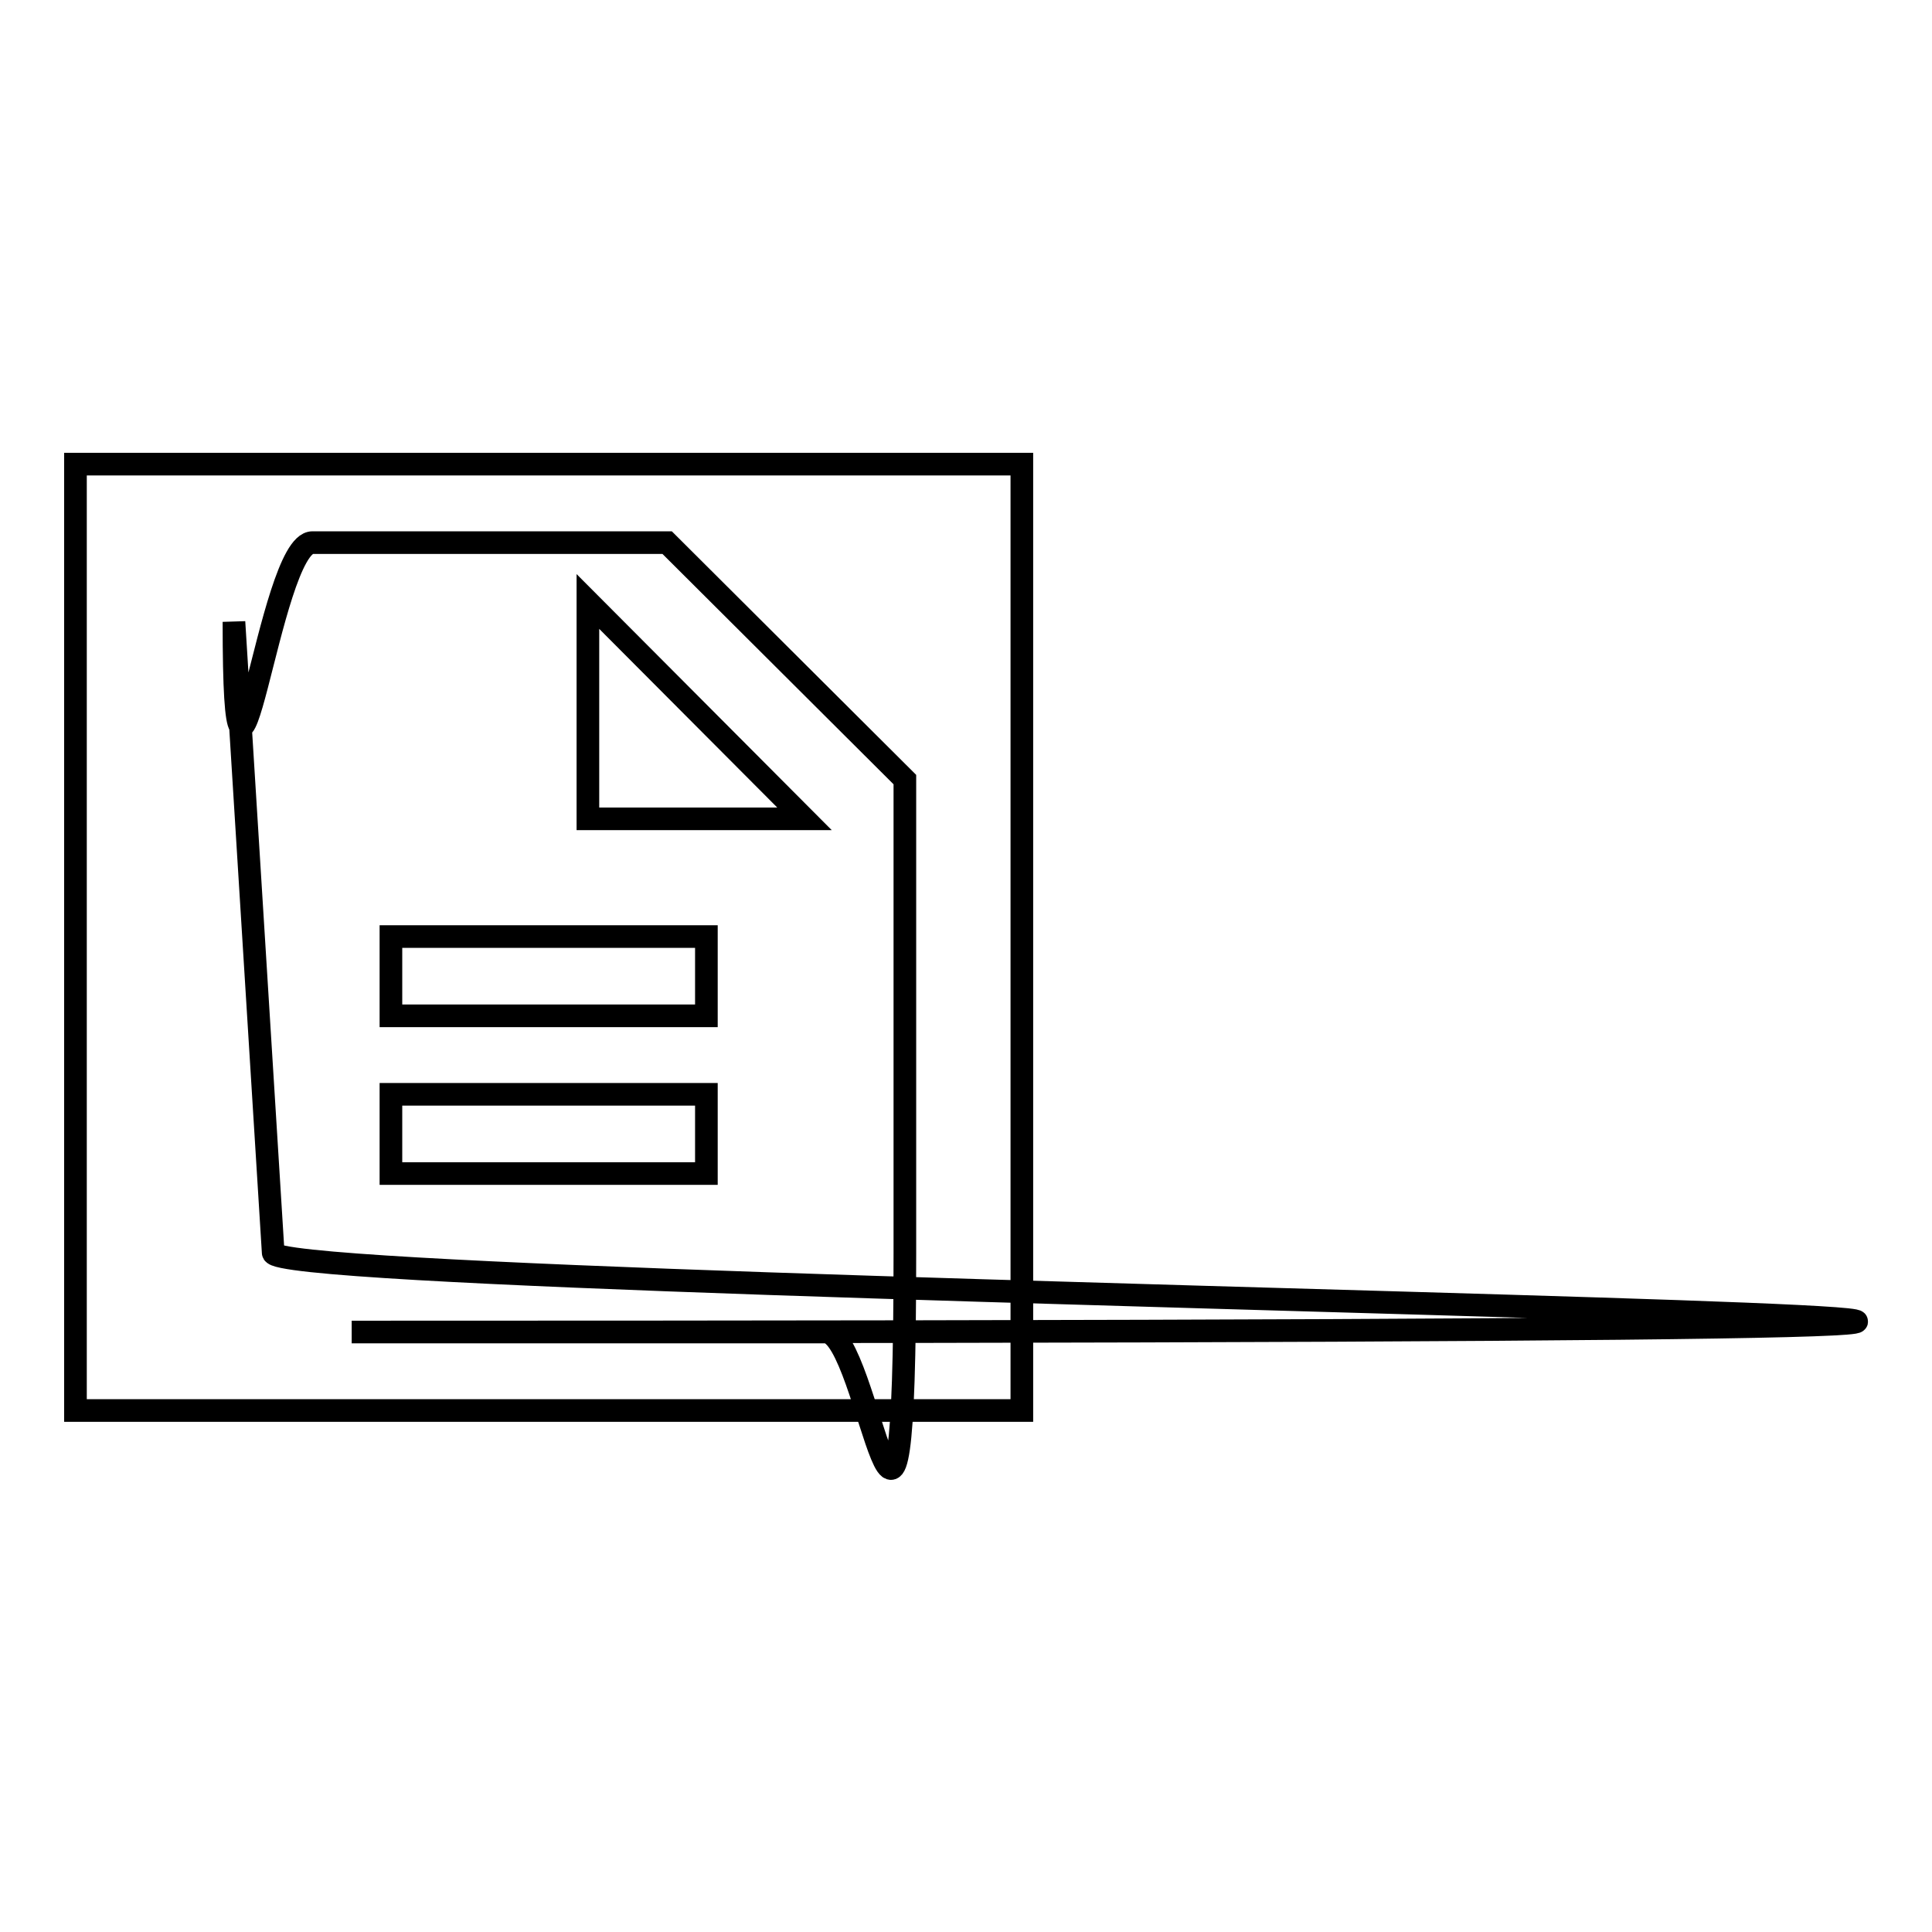
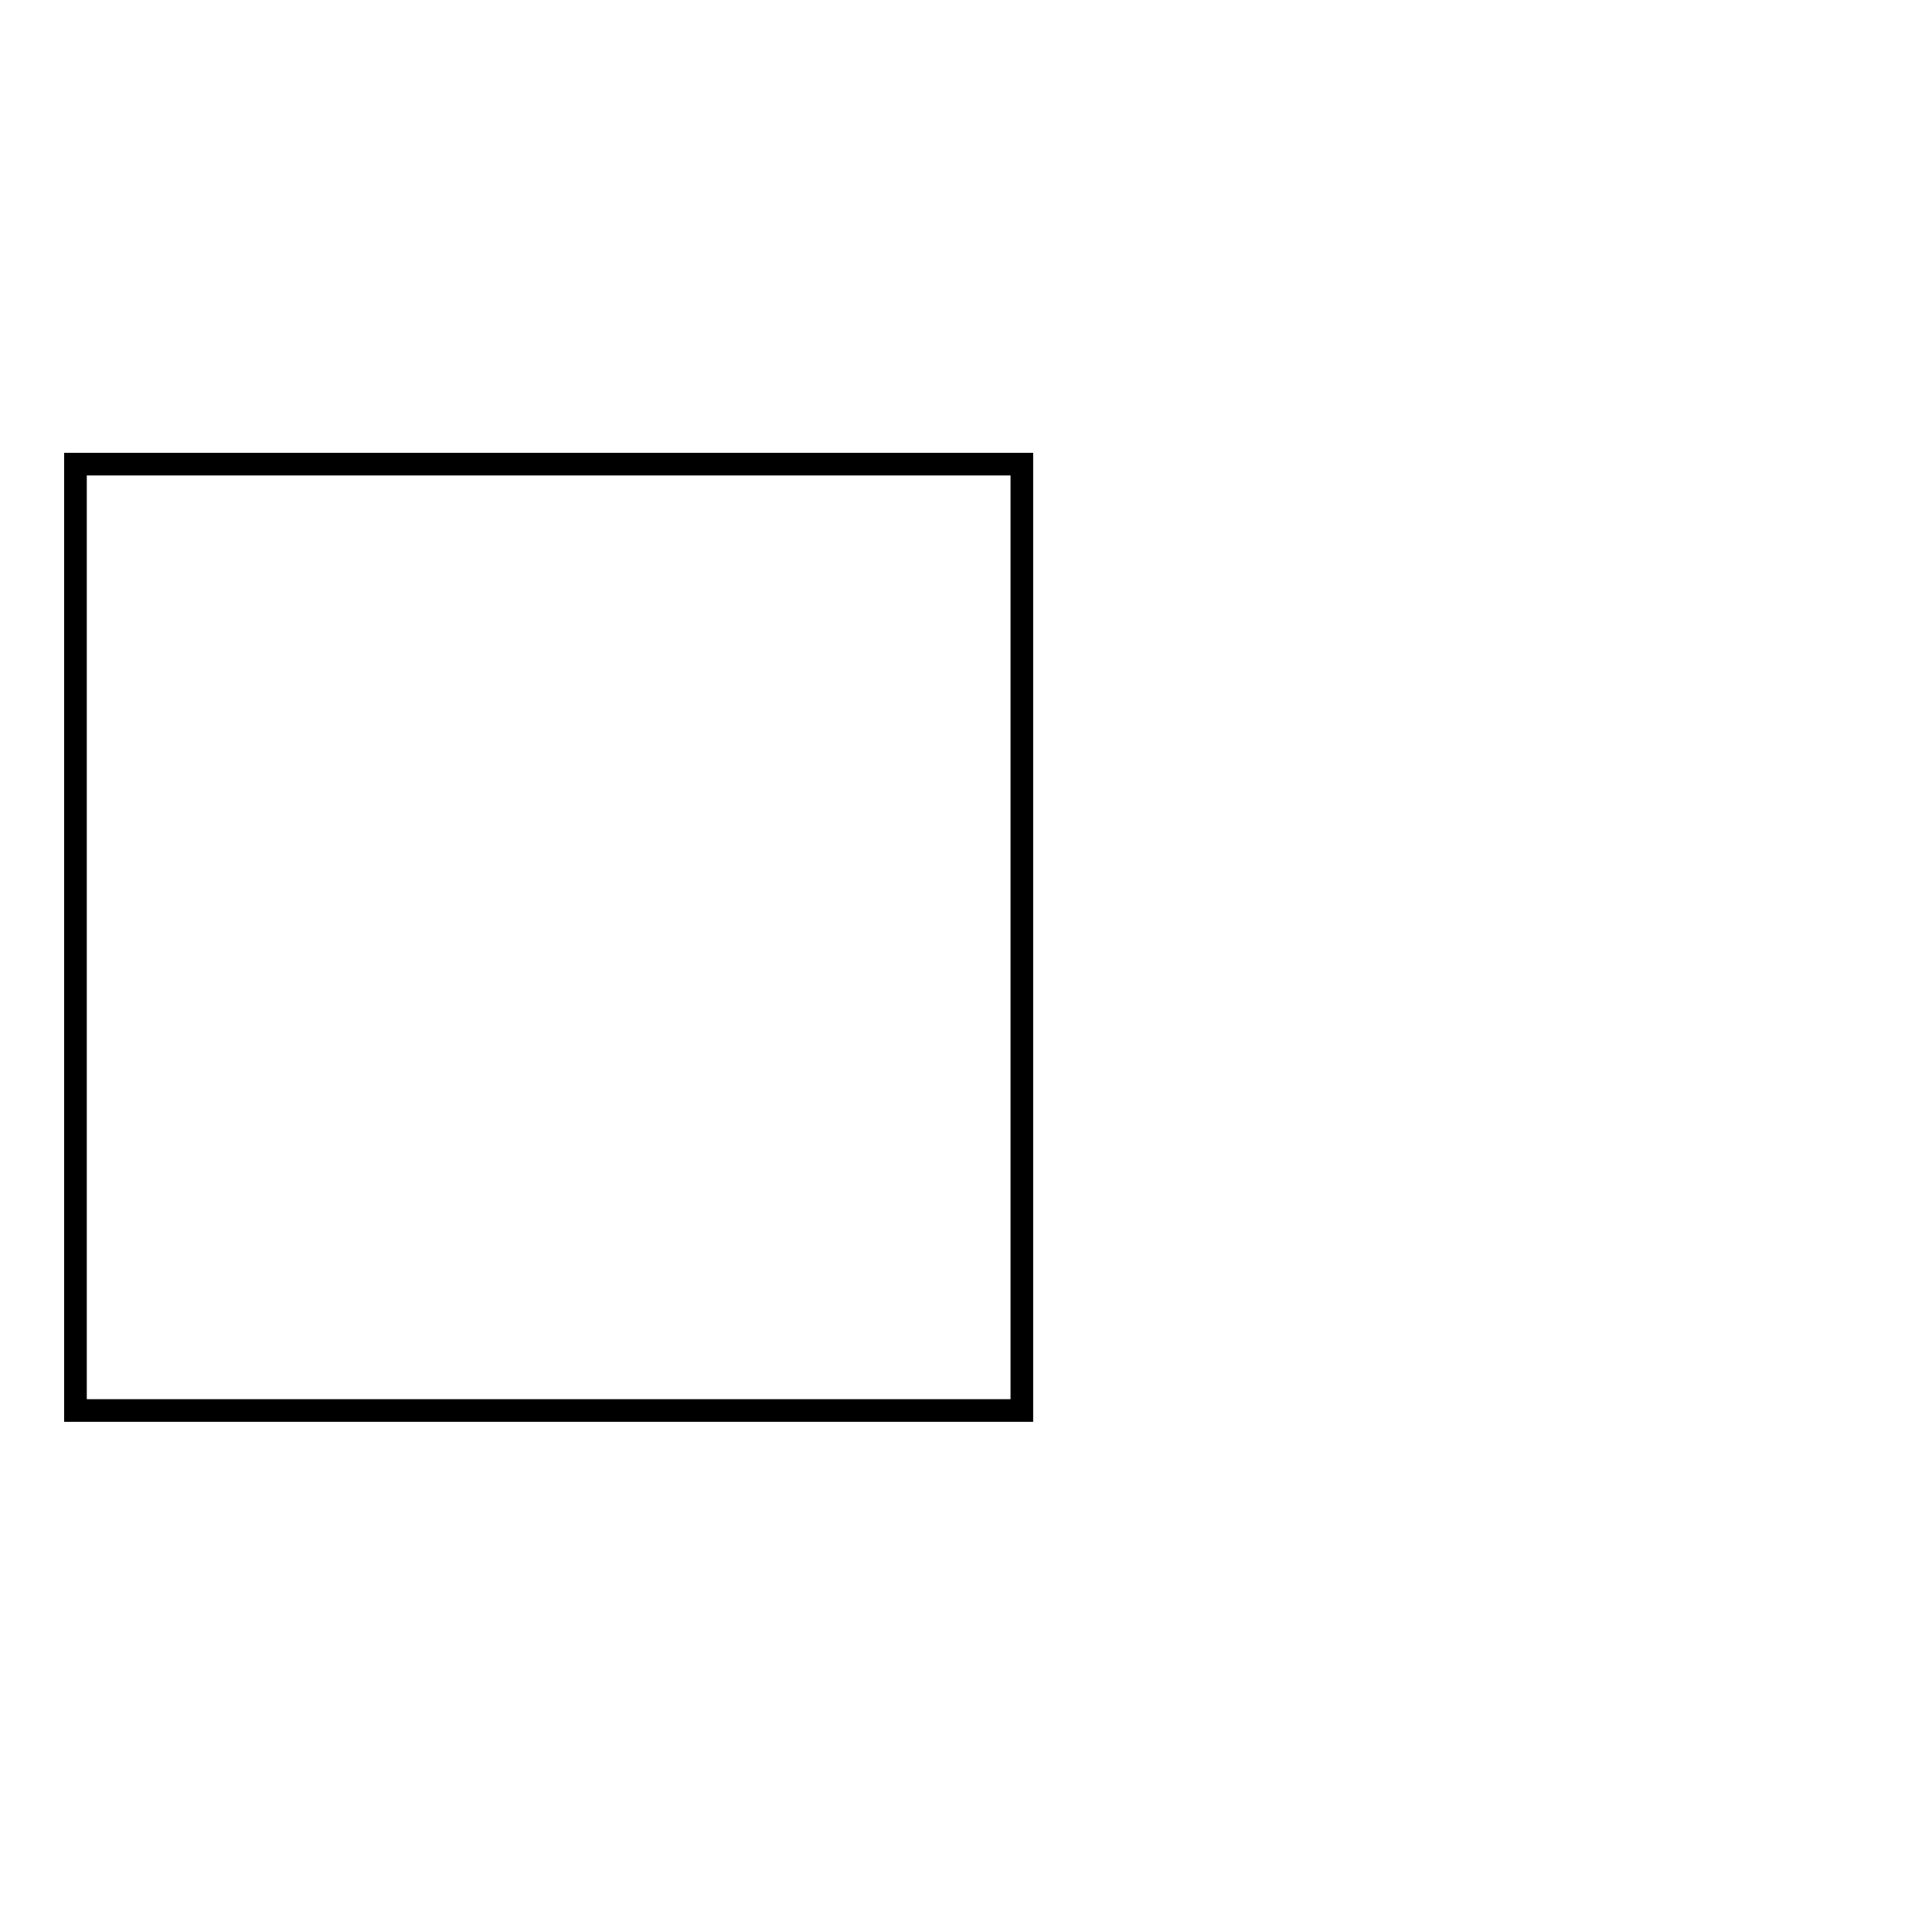
<svg xmlns="http://www.w3.org/2000/svg" version="1.1" x="0px" y="0px" viewBox="0 0 256 256" enable-background="new 0 0 256 256" xml:space="preserve">
  <g>
    <g>
      <path stroke-width="3" fill-opacity="0" stroke="#000000" d="M10,61.5h125.4v125.4H10V61.5z" />
-       <path stroke-width="3" fill-opacity="0" stroke="#000000" d="M83.2,71.9H41.4c-5.8,0-10.4,47-10.4,10.5l5.2,83.6c0,5.8,465.1,10.5,10.4,10.5h62.8c5.8,0,10.5,47,10.5-10.5v-62.7L88.4,71.9H83.2z M93.6,155.5H51.8v-10.5h41.8V155.5z M93.6,134.6H51.8v-10.5h41.8V134.6z M77.9,108.5V79.7l28.7,28.8H77.9z" />
    </g>
  </g>
</svg>